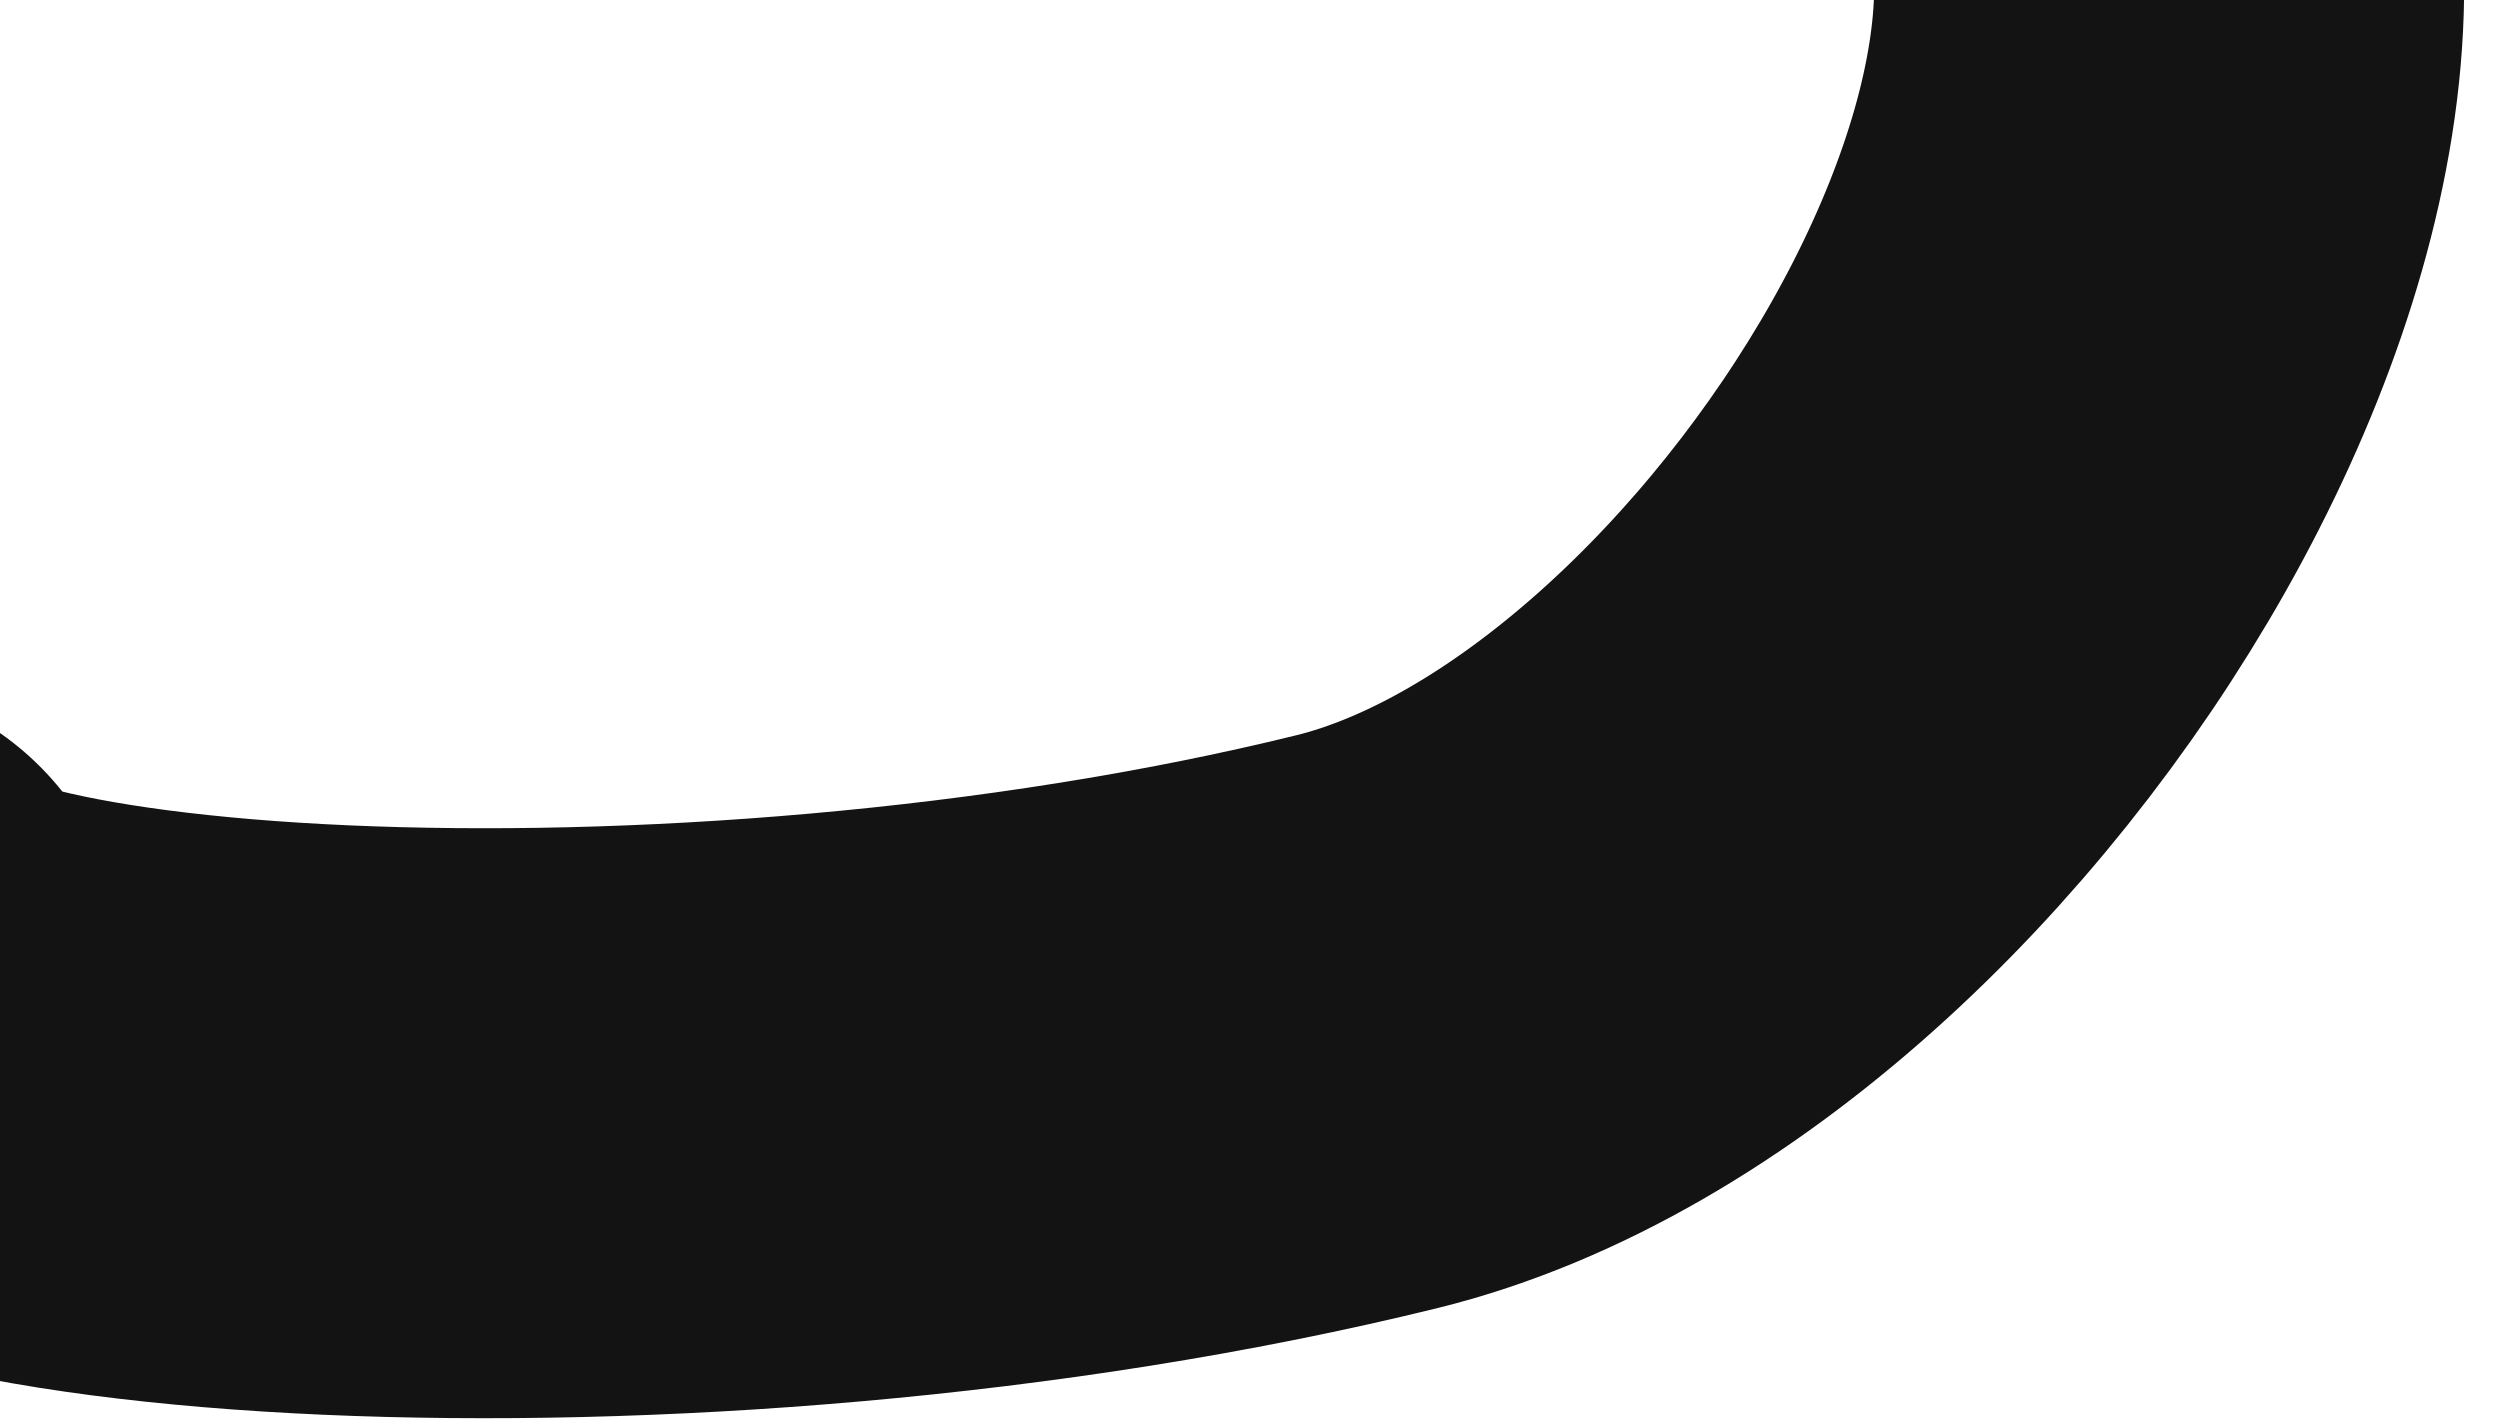
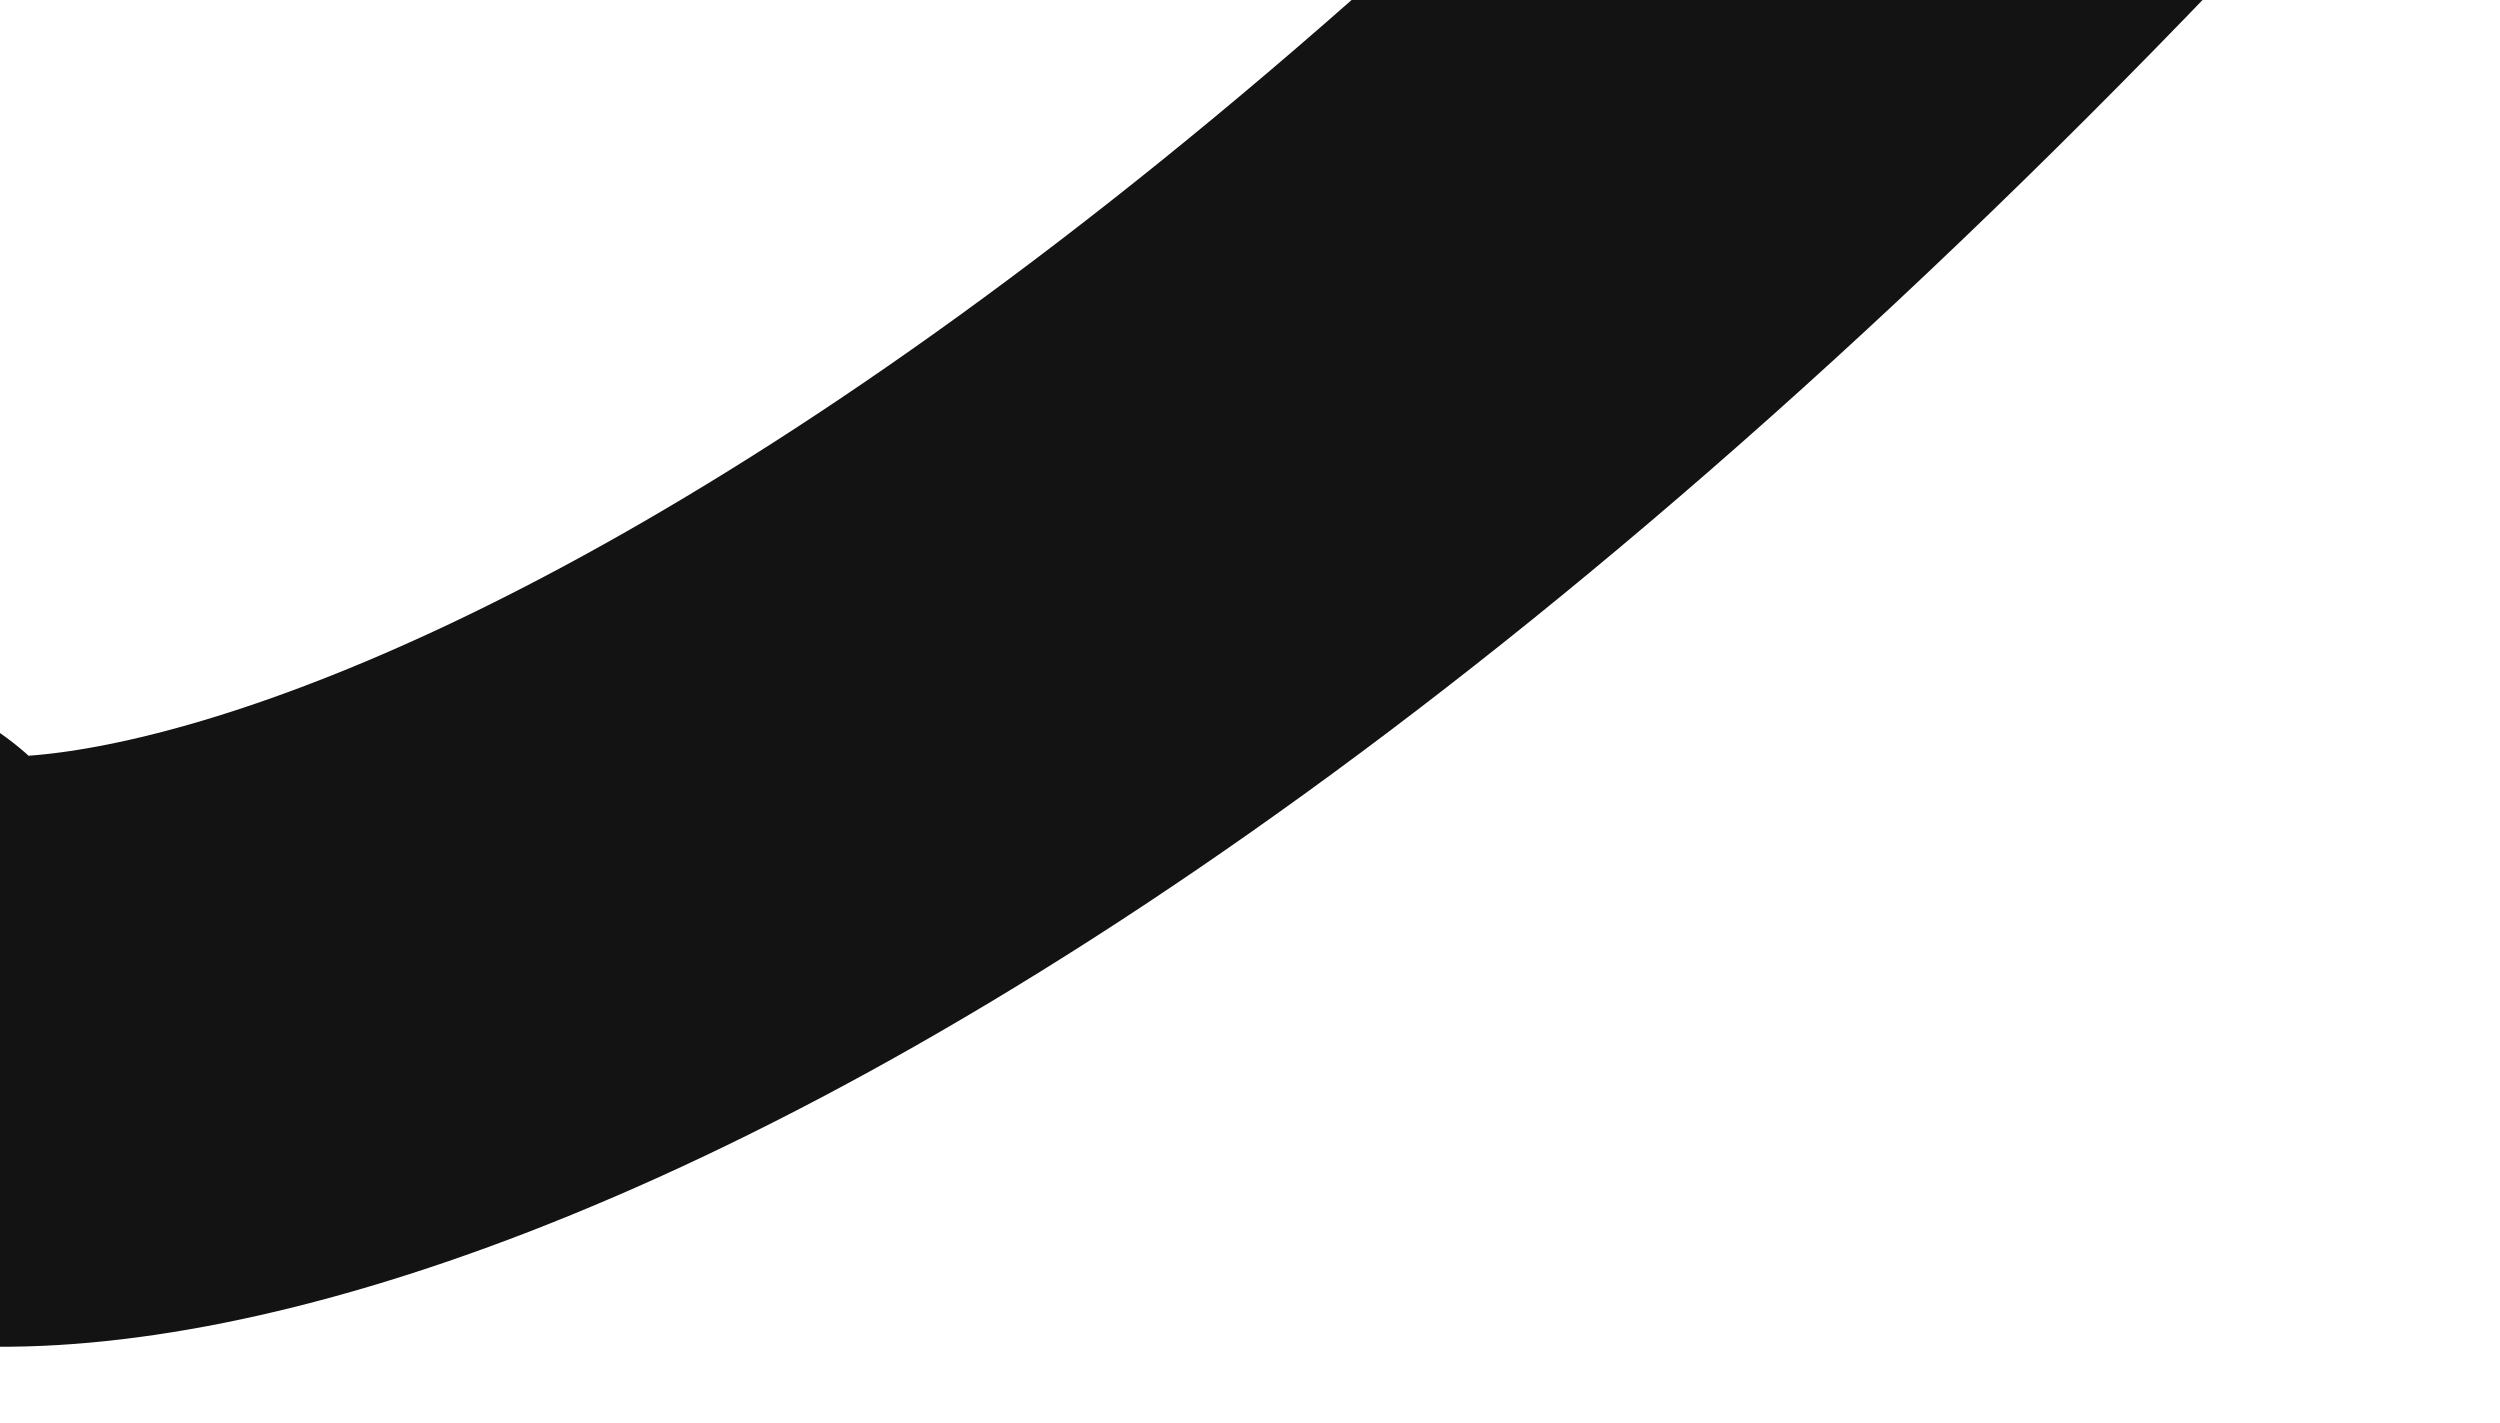
<svg xmlns="http://www.w3.org/2000/svg" width="339" height="193" viewBox="0 0 339 193" fill="none">
-   <path d="M-19.101 -748.179C15.964 -745.961 50.368 -745.606 85.398 -749.712C97.879 -751.175 90.869 -749.498 86.327 -743.075C74.391 -726.196 72.809 -702.749 71.962 -683.202C70.915 -659.081 74.237 -636.125 86.199 -614.574C102.58 -585.062 128.855 -563.986 155.978 -543.634C169.939 -533.158 191.061 -523.576 184.736 -503.796C176.091 -476.766 155.362 -453.614 141.912 -428.652C130.454 -407.388 119.629 -382.882 118.334 -358.744C116.715 -328.577 133.16 -298.624 155.215 -277.75C175.957 -258.119 203.815 -257.492 231.427 -257.386C245.705 -257.332 267.486 -255.909 278.914 -266.459C279.463 -266.966 281.759 -270.272 282.101 -267.978C283.253 -260.259 283.962 -252.609 285.657 -244.946C288.643 -231.45 293.175 -218.843 299.055 -206.28C306.926 -189.46 306.095 -169.626 293.052 -154.893C284.224 -144.921 278.48 -134.317 273.029 -122.283C267.164 -109.335 262.506 -95.084 262.028 -80.922C261.48 -64.663 275.02 -53.661 280.797 -39.25C324.011 6.587 254.312 121.563 185.319 138.547C92.438 161.411 -25.161 153.34 -22.867 132.217" stroke="#131313" stroke-width="80" stroke-linecap="round" />
+   <path d="M-19.101 -748.179C15.964 -745.961 50.368 -745.606 85.398 -749.712C97.879 -751.175 90.869 -749.498 86.327 -743.075C74.391 -726.196 72.809 -702.749 71.962 -683.202C70.915 -659.081 74.237 -636.125 86.199 -614.574C102.58 -585.062 128.855 -563.986 155.978 -543.634C169.939 -533.158 191.061 -523.576 184.736 -503.796C176.091 -476.766 155.362 -453.614 141.912 -428.652C130.454 -407.388 119.629 -382.882 118.334 -358.744C116.715 -328.577 133.16 -298.624 155.215 -277.75C175.957 -258.119 203.815 -257.492 231.427 -257.386C245.705 -257.332 267.486 -255.909 278.914 -266.459C279.463 -266.966 281.759 -270.272 282.101 -267.978C283.253 -260.259 283.962 -252.609 285.657 -244.946C288.643 -231.45 293.175 -218.843 299.055 -206.28C306.926 -189.46 306.095 -169.626 293.052 -154.893C284.224 -144.921 278.48 -134.317 273.029 -122.283C267.164 -109.335 262.506 -95.084 262.028 -80.922C261.48 -64.663 275.02 -53.661 280.797 -39.25C92.438 161.411 -25.161 153.34 -22.867 132.217" stroke="#131313" stroke-width="80" stroke-linecap="round" />
</svg>